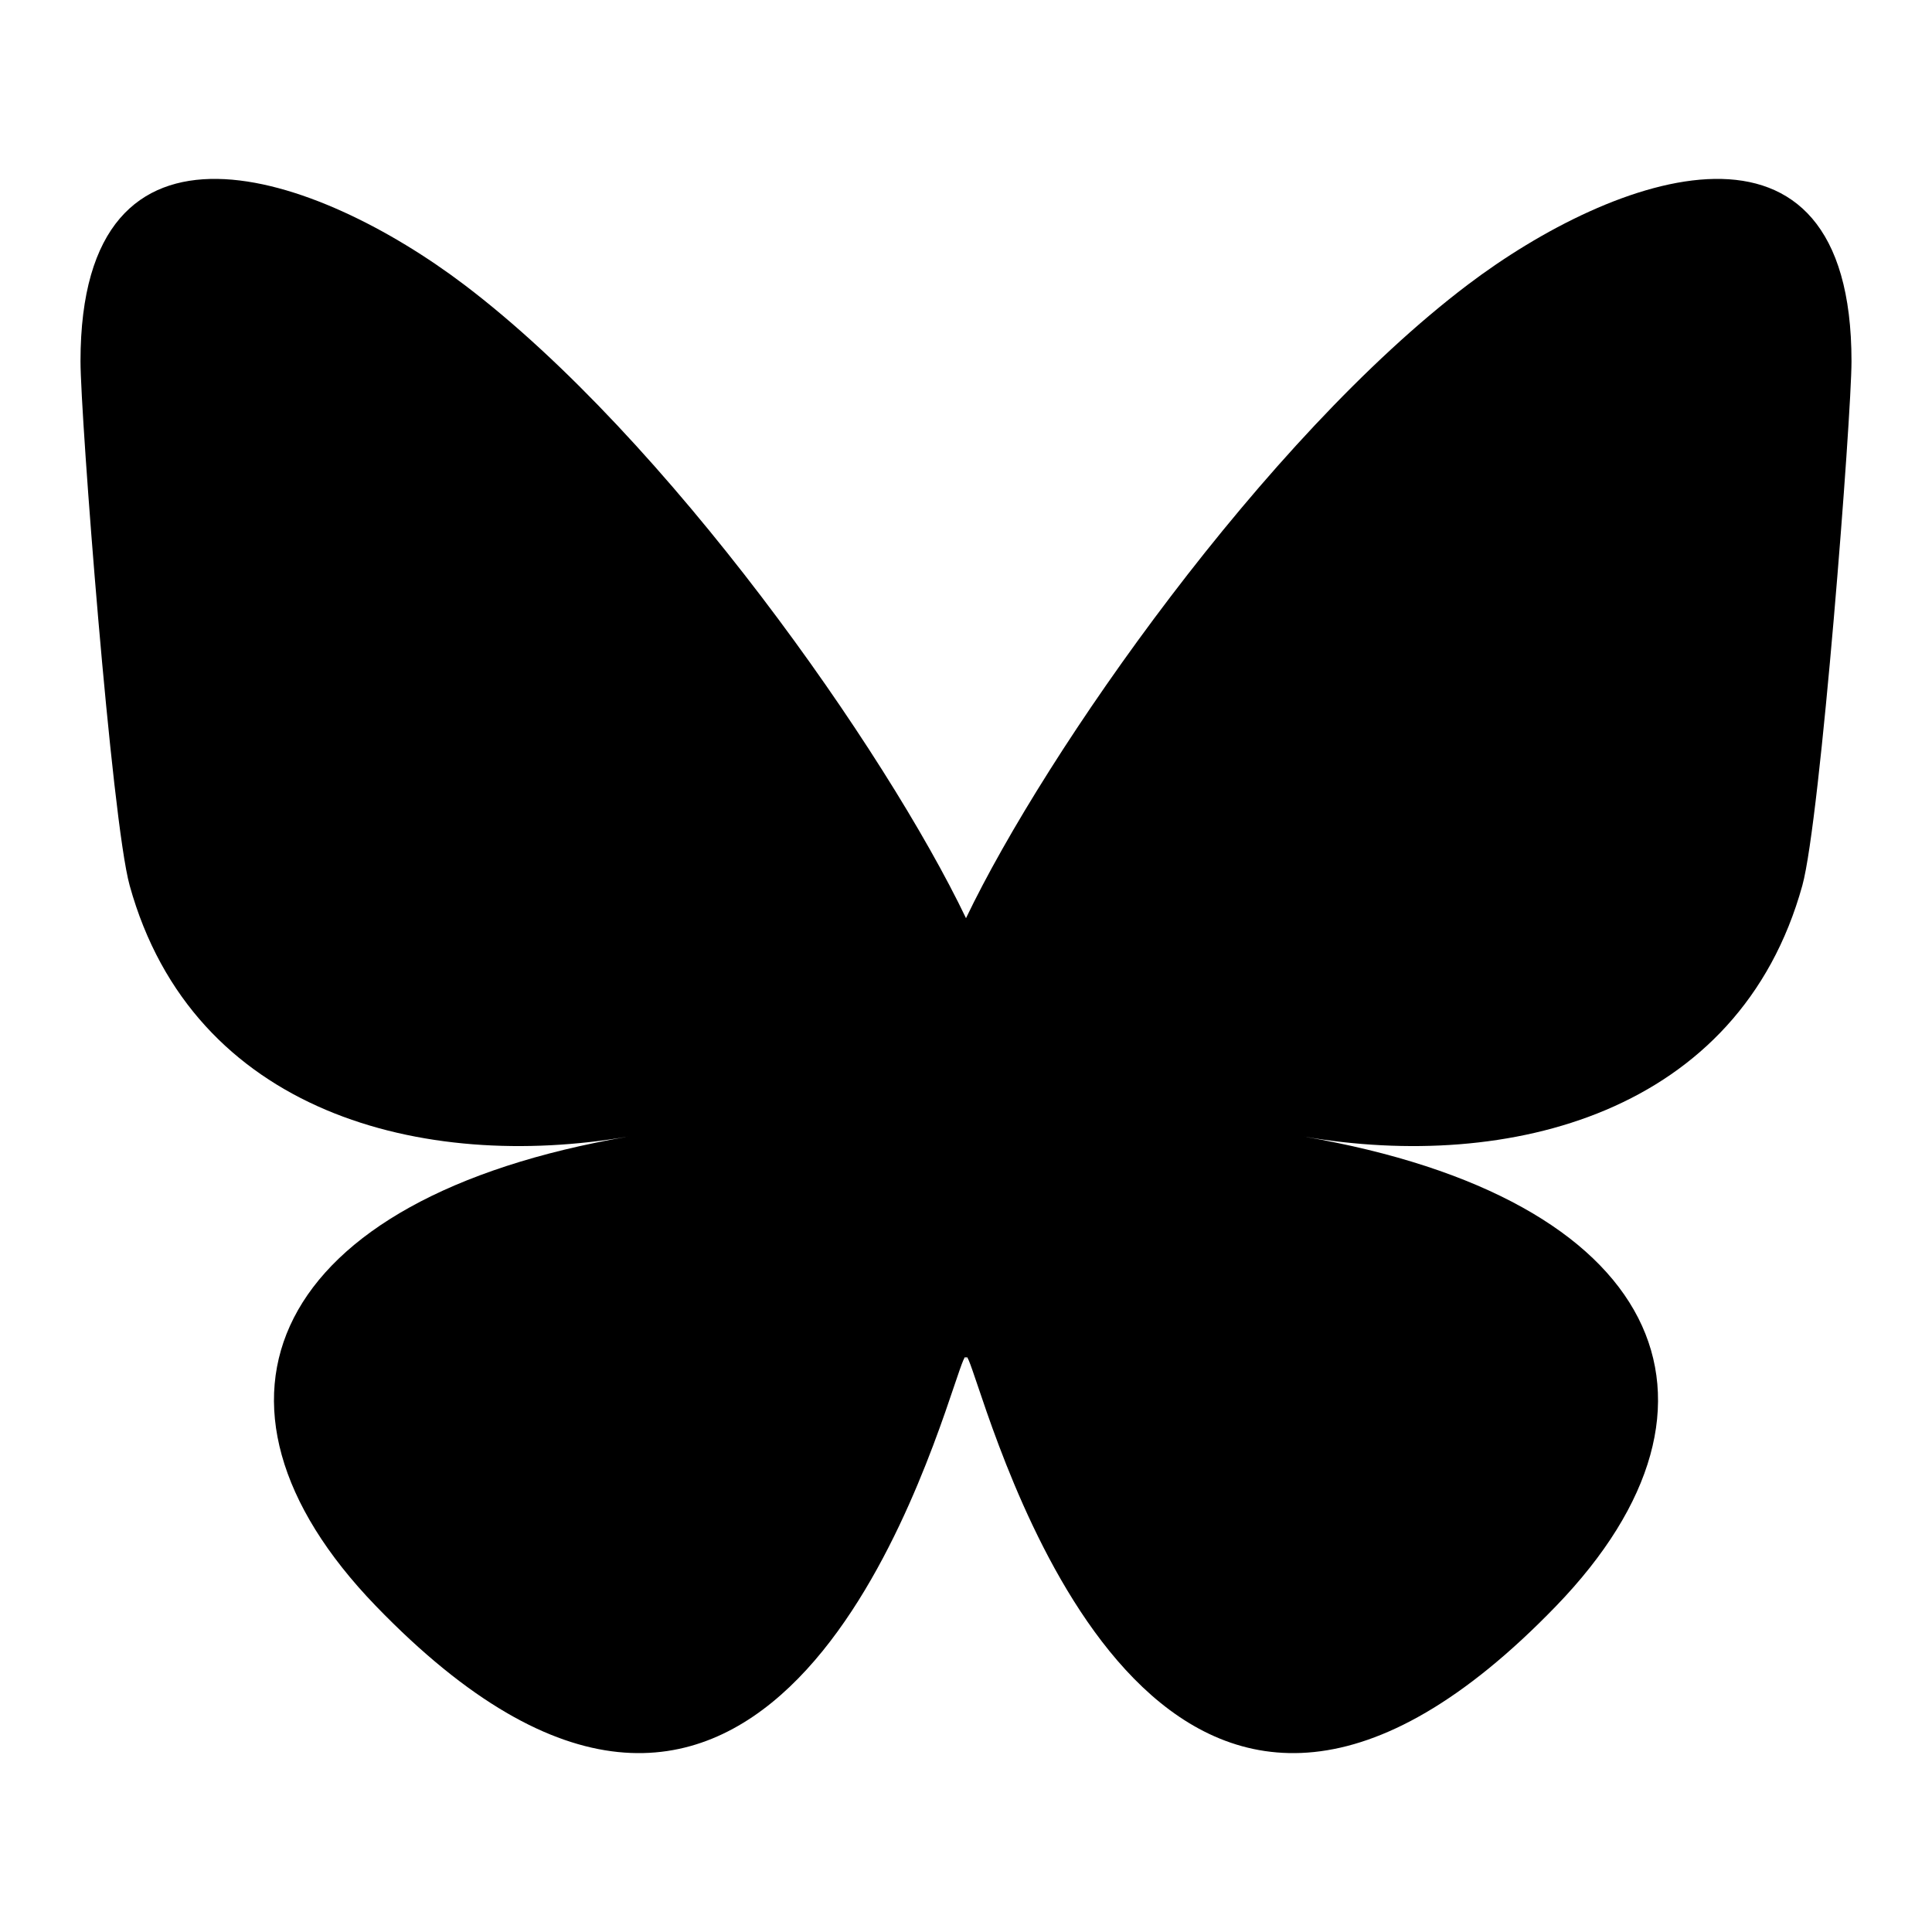
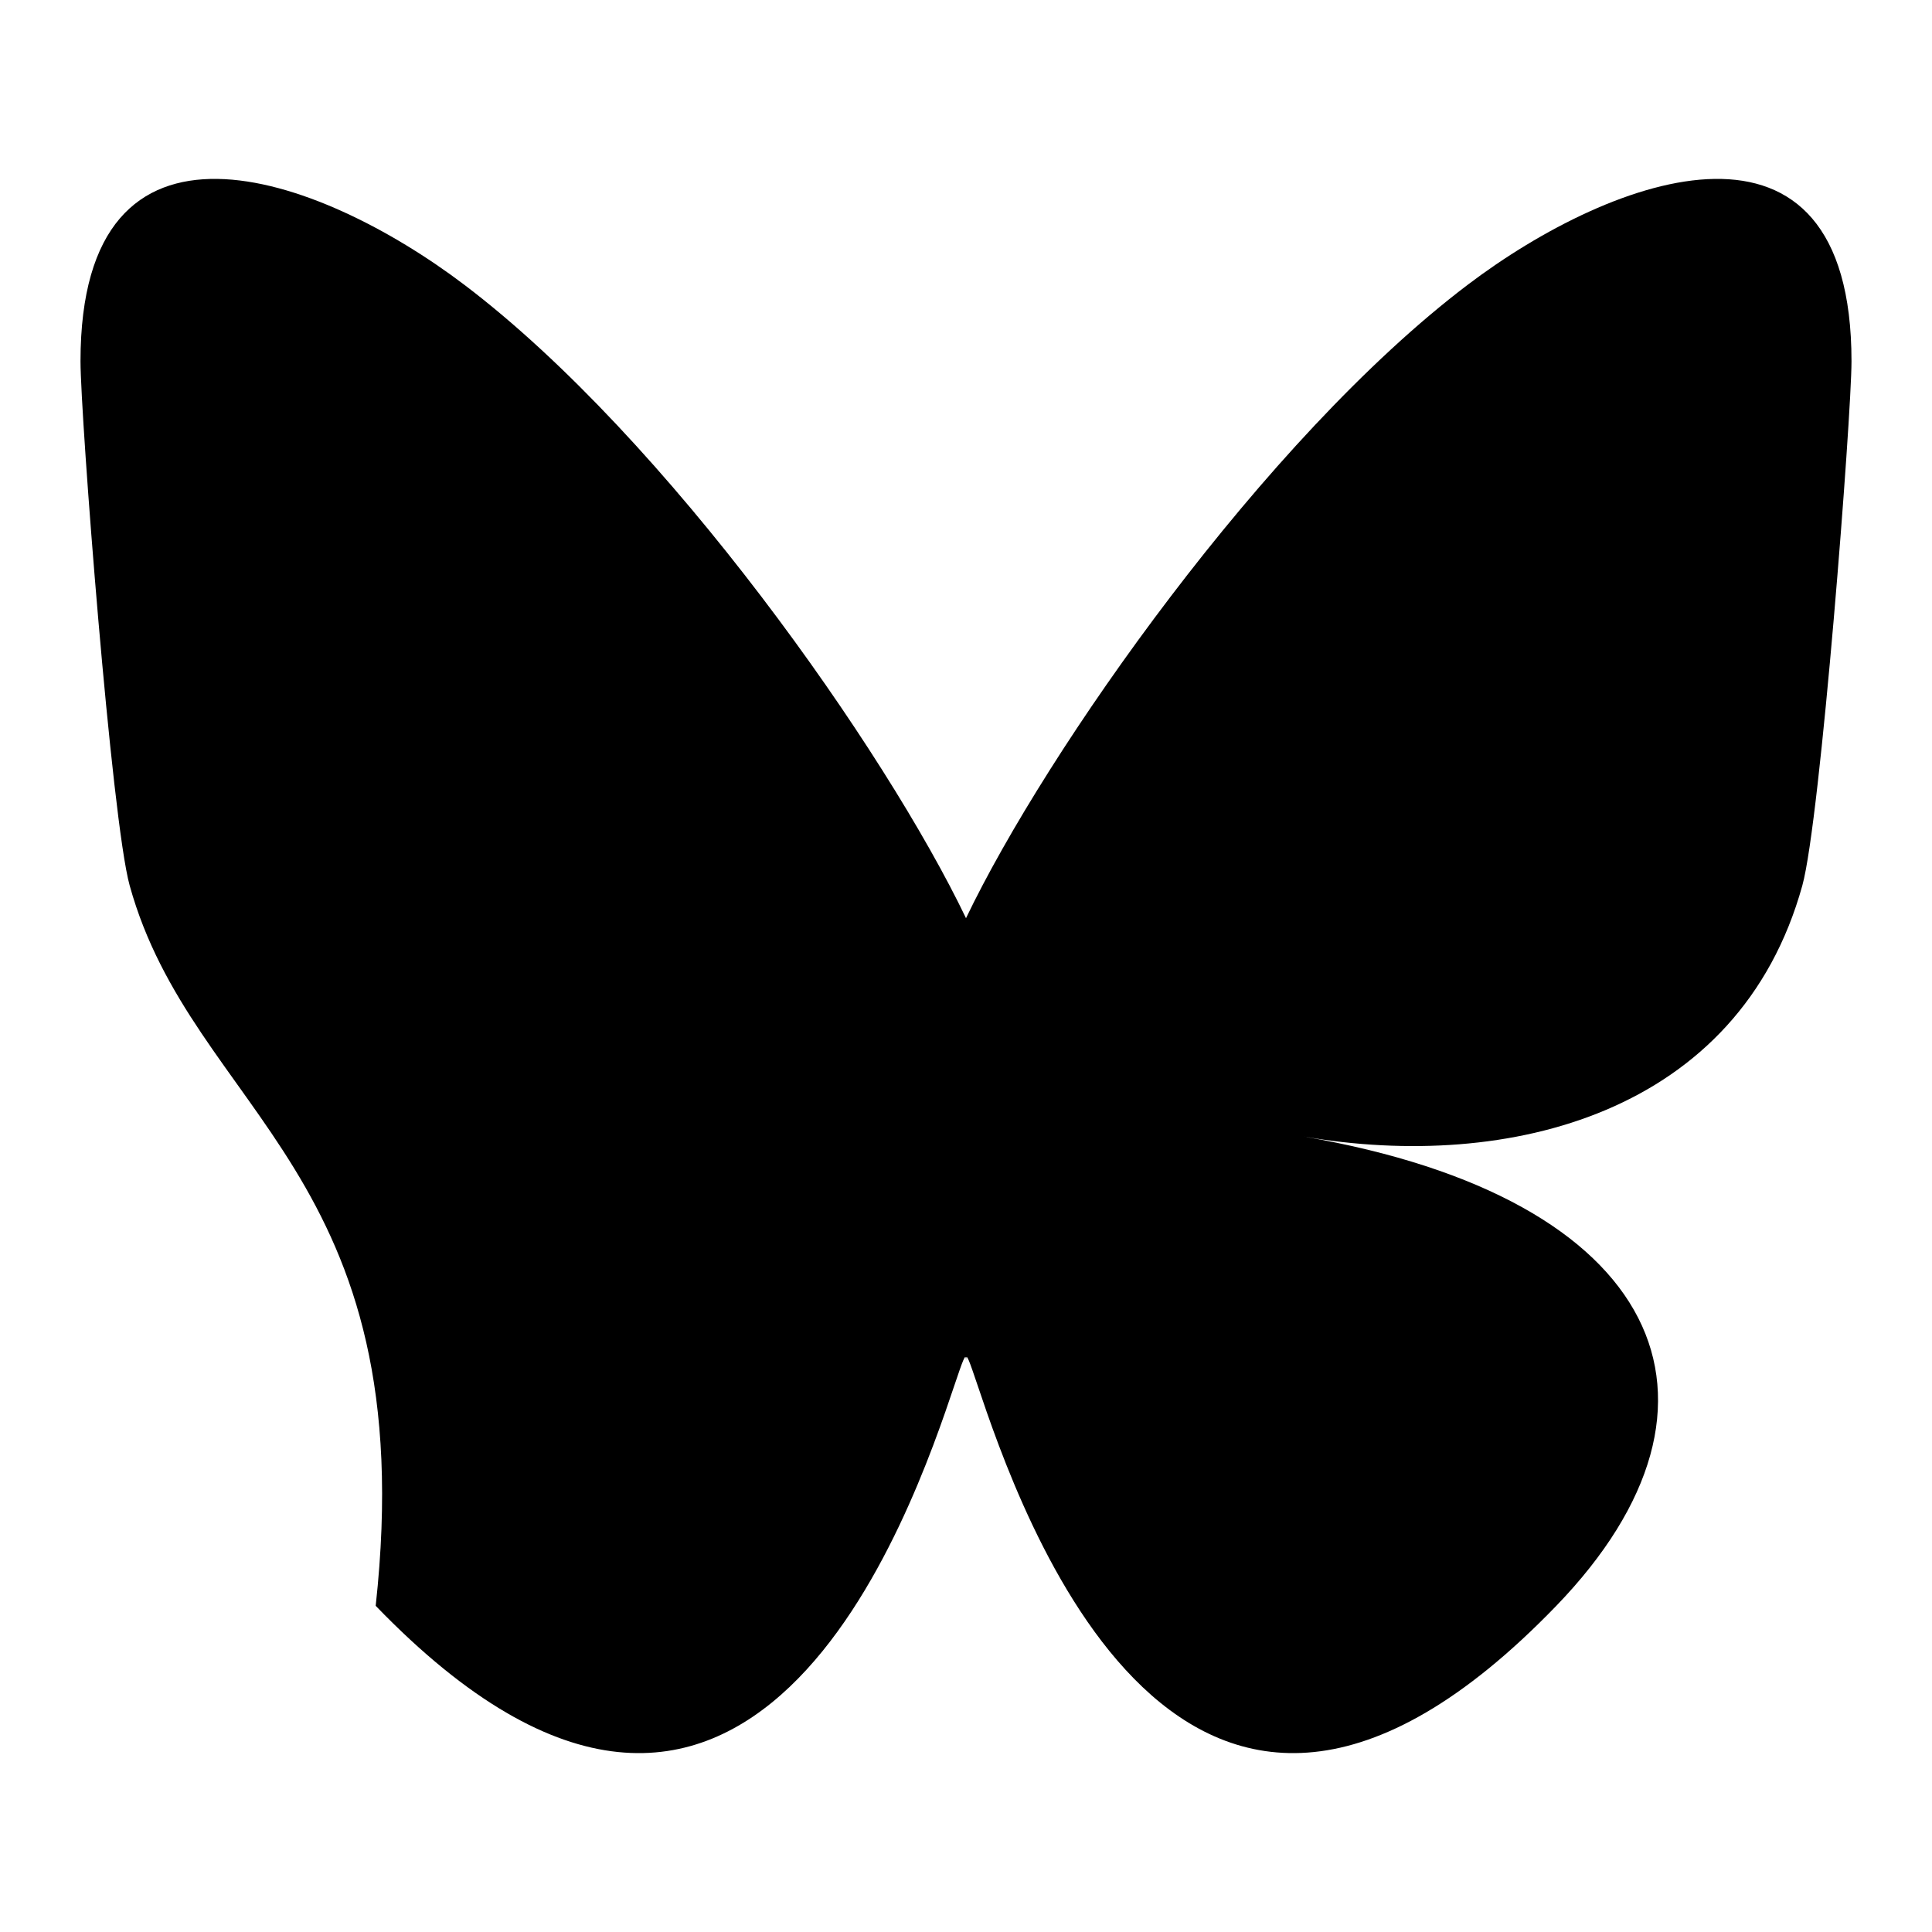
<svg xmlns="http://www.w3.org/2000/svg" width="48" height="48" viewBox="0 0 48 48" fill="none">
-   <path d="M11.538 7.077C16.582 10.901 22.008 18.653 24 22.812V33.8C24 33.566 23.911 33.831 23.718 34.4C22.679 37.483 18.618 49.514 9.334 39.896C4.445 34.832 6.708 29.767 15.607 28.238C10.516 29.113 4.793 27.668 3.222 22.002C2.77 20.372 2 10.332 2 8.976C2 2.184 7.898 4.319 11.538 7.077ZM36.462 7.077C31.418 10.901 25.992 18.653 24 22.812V33.8C24 33.566 24.089 33.831 24.282 34.4C25.321 37.483 29.382 49.514 38.666 39.896C43.555 34.832 41.292 29.767 32.393 28.238C37.484 29.113 43.207 27.668 44.778 22.002C45.23 20.372 46 10.332 46 8.976C46 2.184 40.103 4.319 36.462 7.077Z" fill="black" />
+   <path d="M11.538 7.077C16.582 10.901 22.008 18.653 24 22.812V33.8C24 33.566 23.911 33.831 23.718 34.4C22.679 37.483 18.618 49.514 9.334 39.896C10.516 29.113 4.793 27.668 3.222 22.002C2.77 20.372 2 10.332 2 8.976C2 2.184 7.898 4.319 11.538 7.077ZM36.462 7.077C31.418 10.901 25.992 18.653 24 22.812V33.8C24 33.566 24.089 33.831 24.282 34.4C25.321 37.483 29.382 49.514 38.666 39.896C43.555 34.832 41.292 29.767 32.393 28.238C37.484 29.113 43.207 27.668 44.778 22.002C45.23 20.372 46 10.332 46 8.976C46 2.184 40.103 4.319 36.462 7.077Z" fill="black" />
</svg>